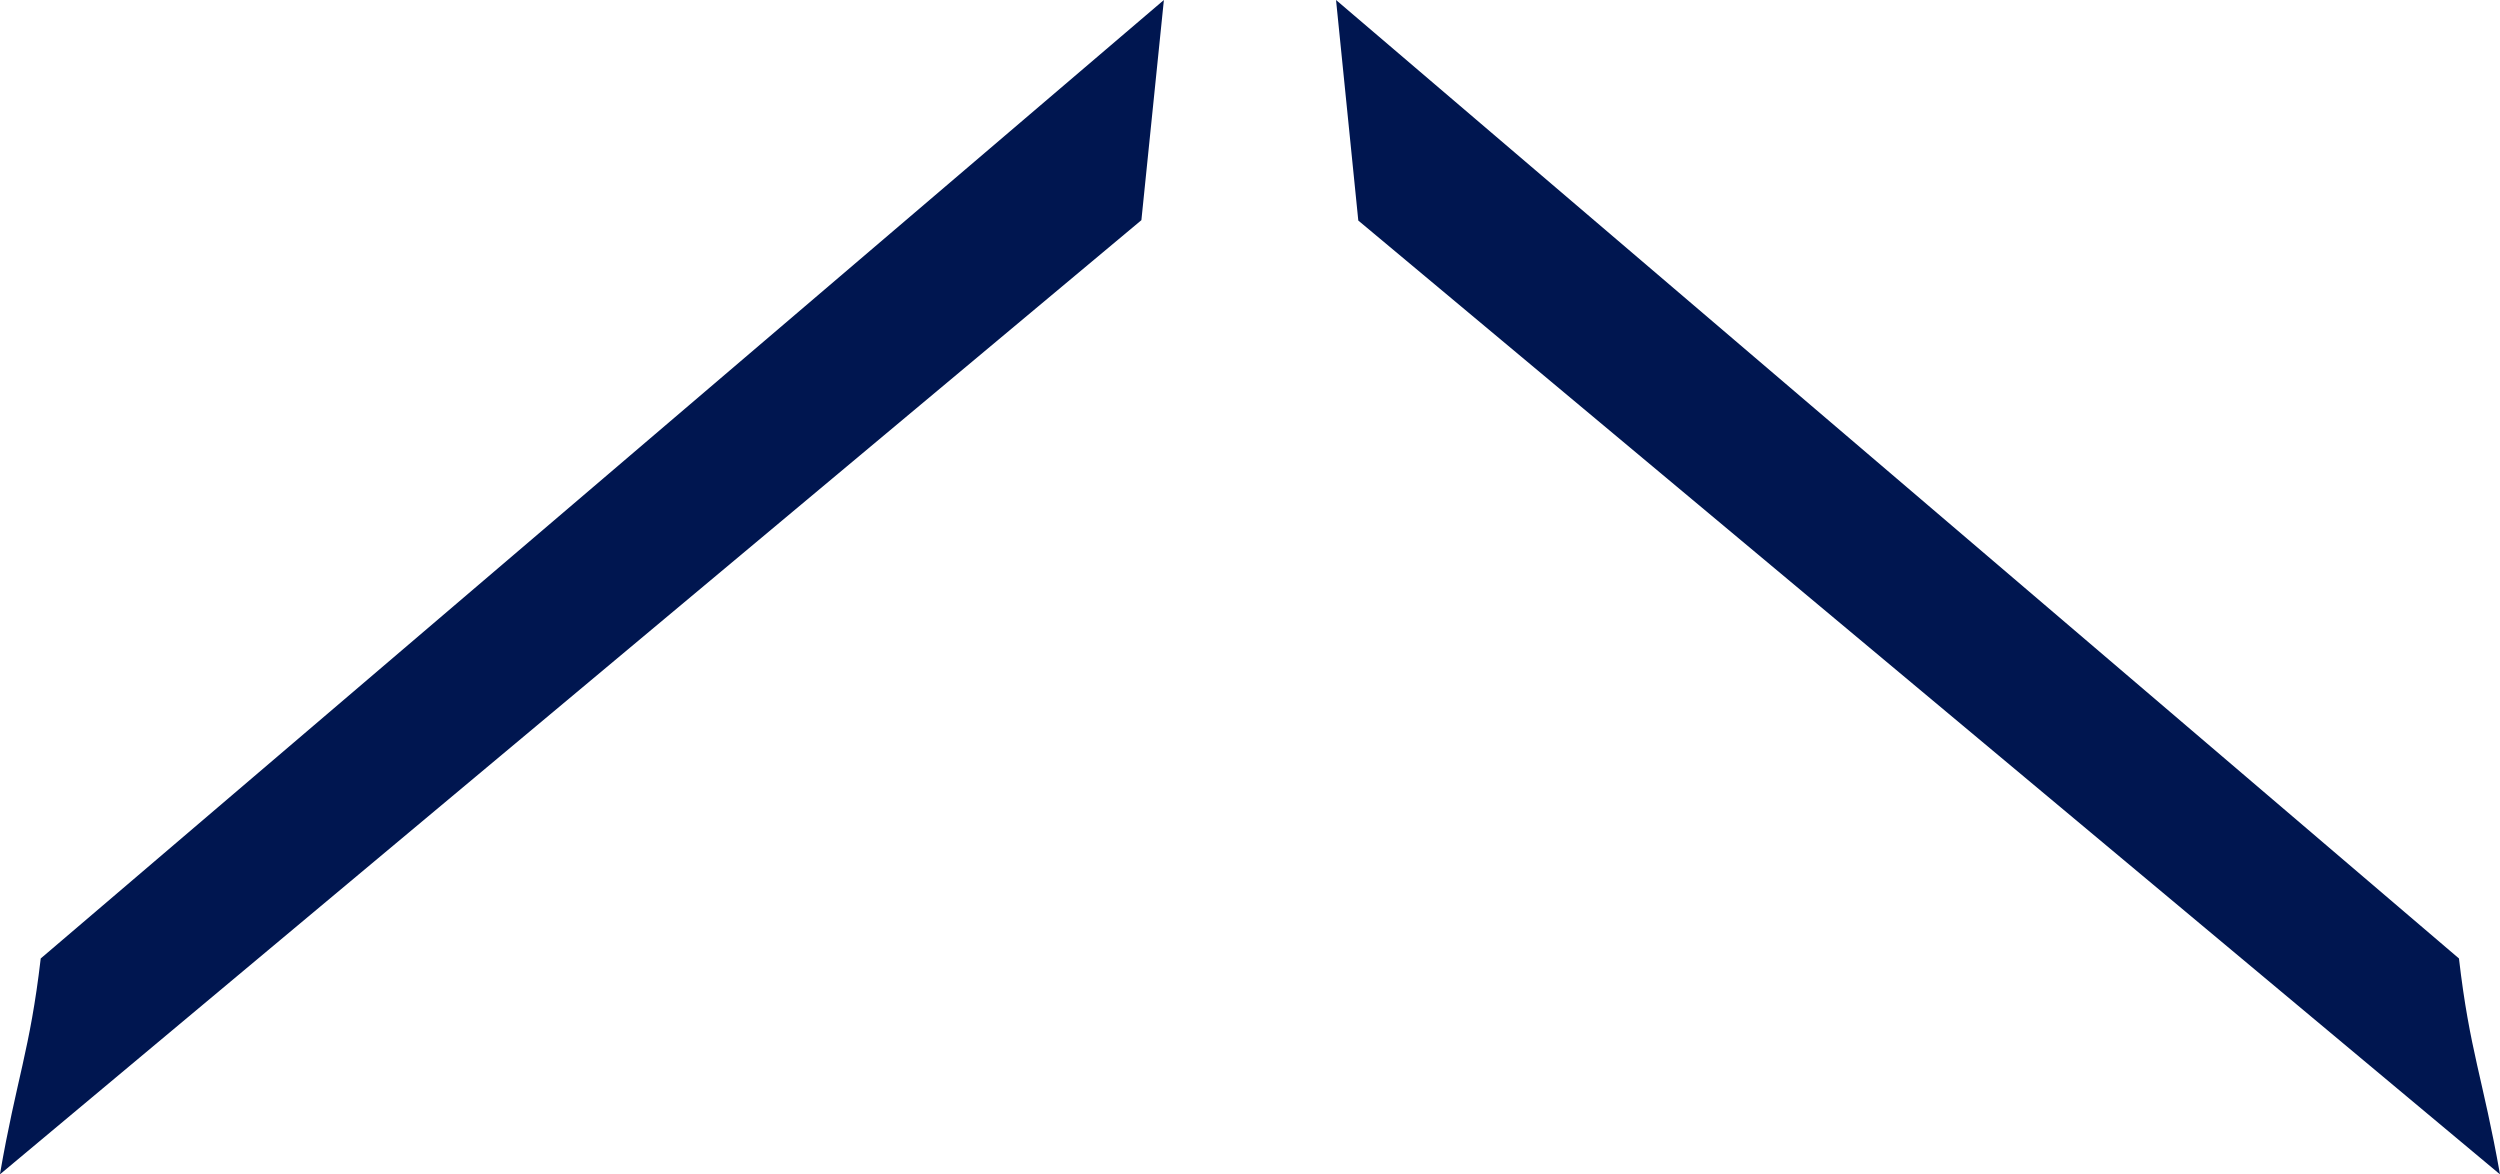
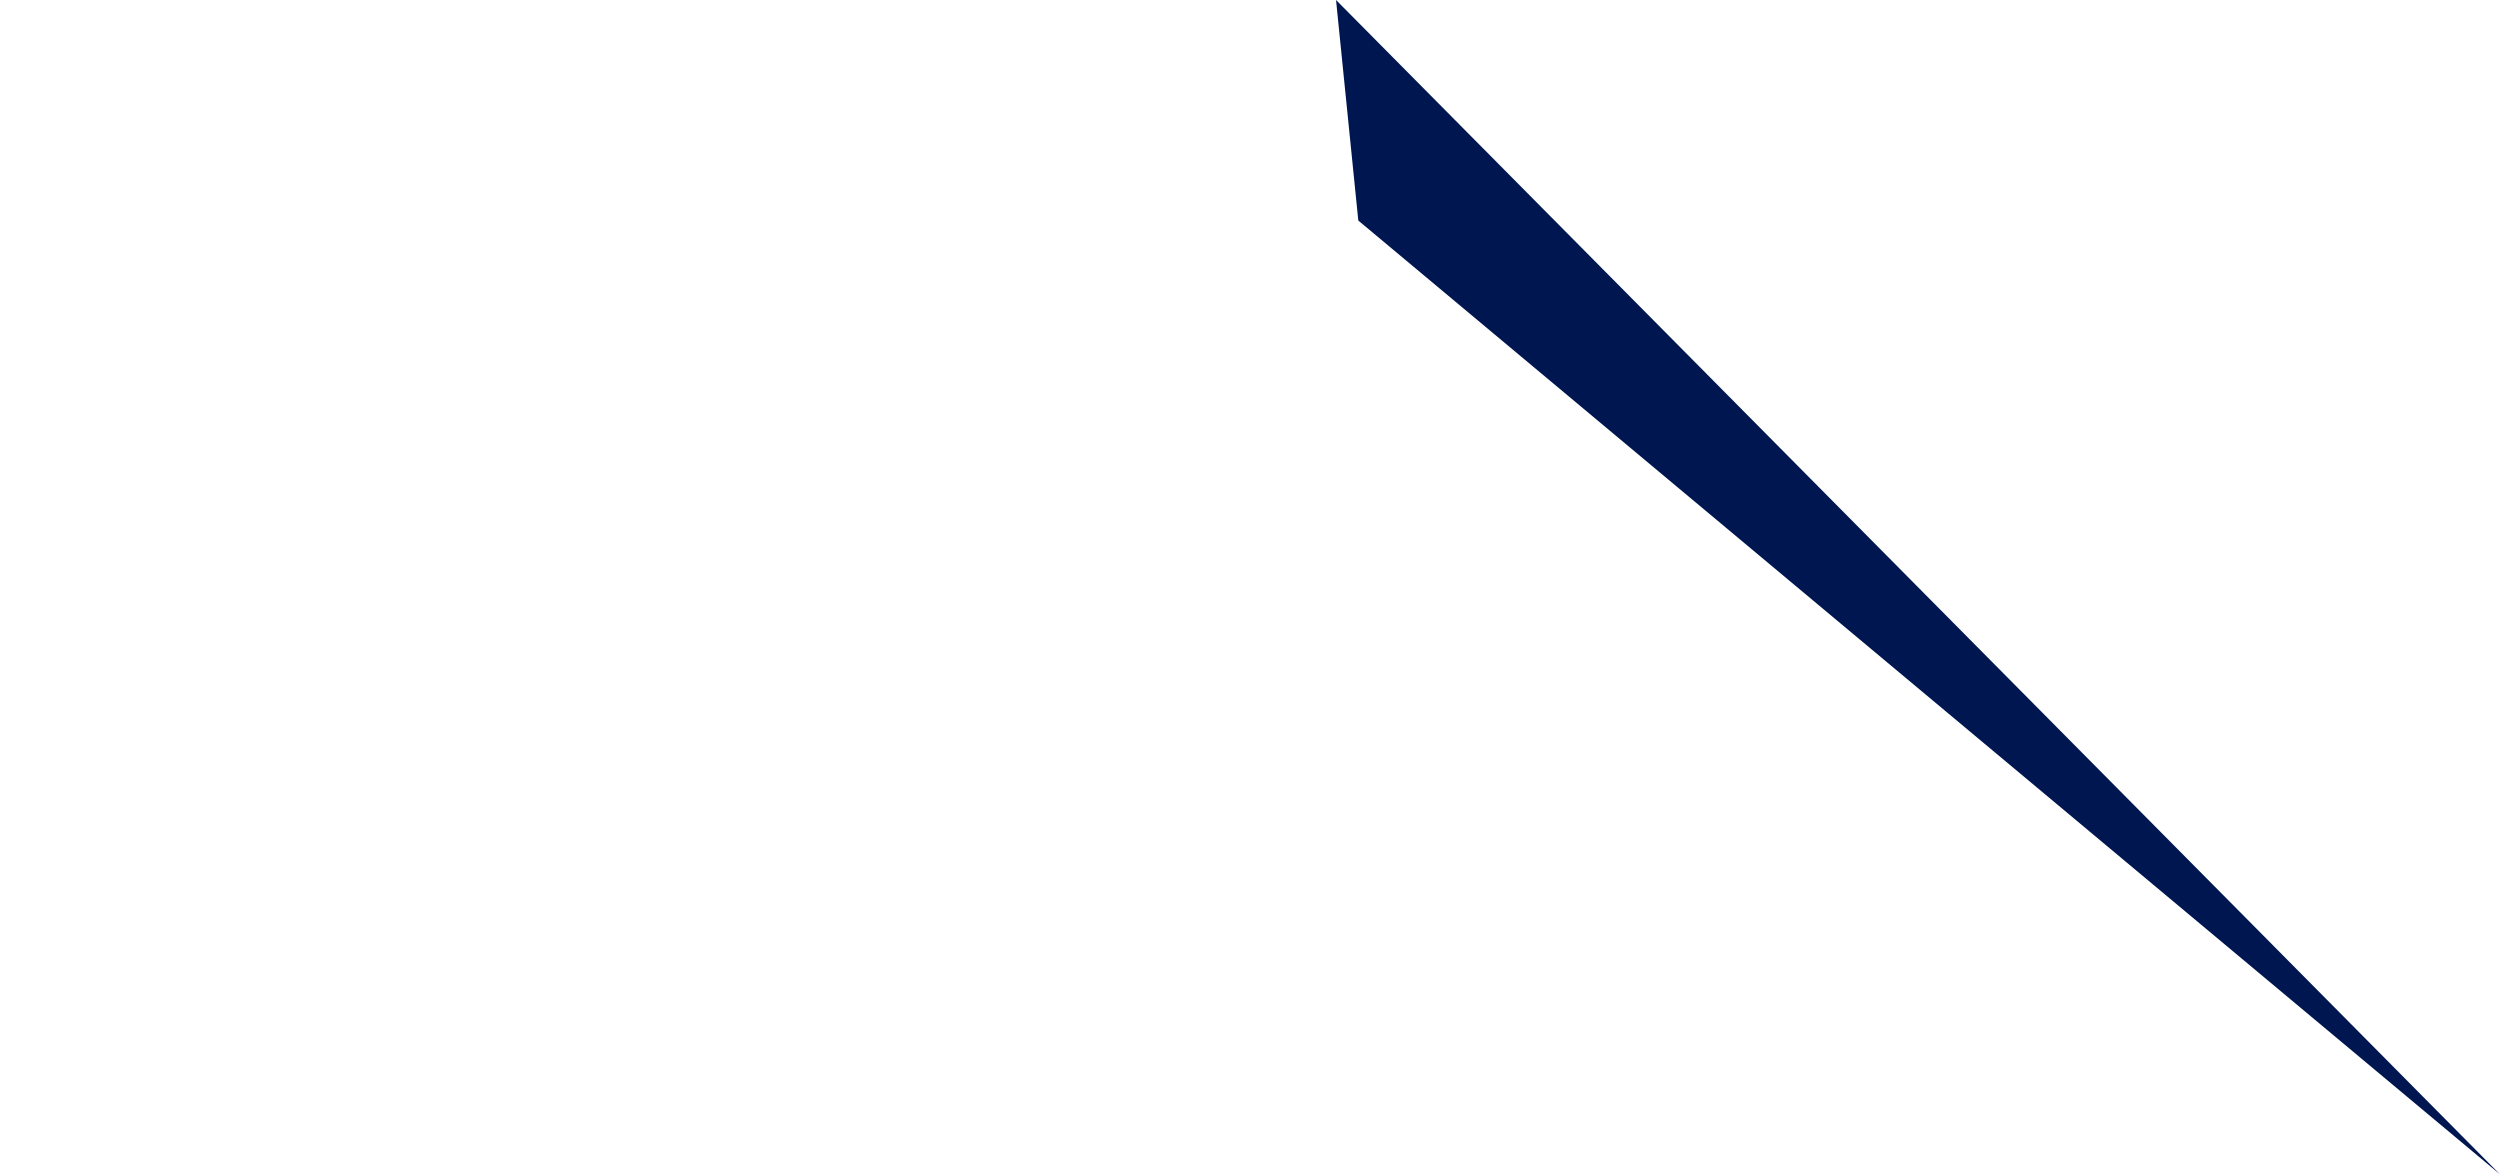
<svg xmlns="http://www.w3.org/2000/svg" width="32.226" height="15.138">
  <g data-name="グループ 150" fill="#001650">
-     <path data-name="パス 51" d="M15.003 0L.525 12.355c-.139 1.19-.312 1.547-.526 2.783l14.714-12.3z" />
-     <path data-name="パス 60" d="M32.226 15.138c-.219-1.236-.391-1.593-.529-2.783L17.222 0l.287 2.843z" />
+     <path data-name="パス 60" d="M32.226 15.138L17.222 0l.287 2.843z" />
  </g>
</svg>